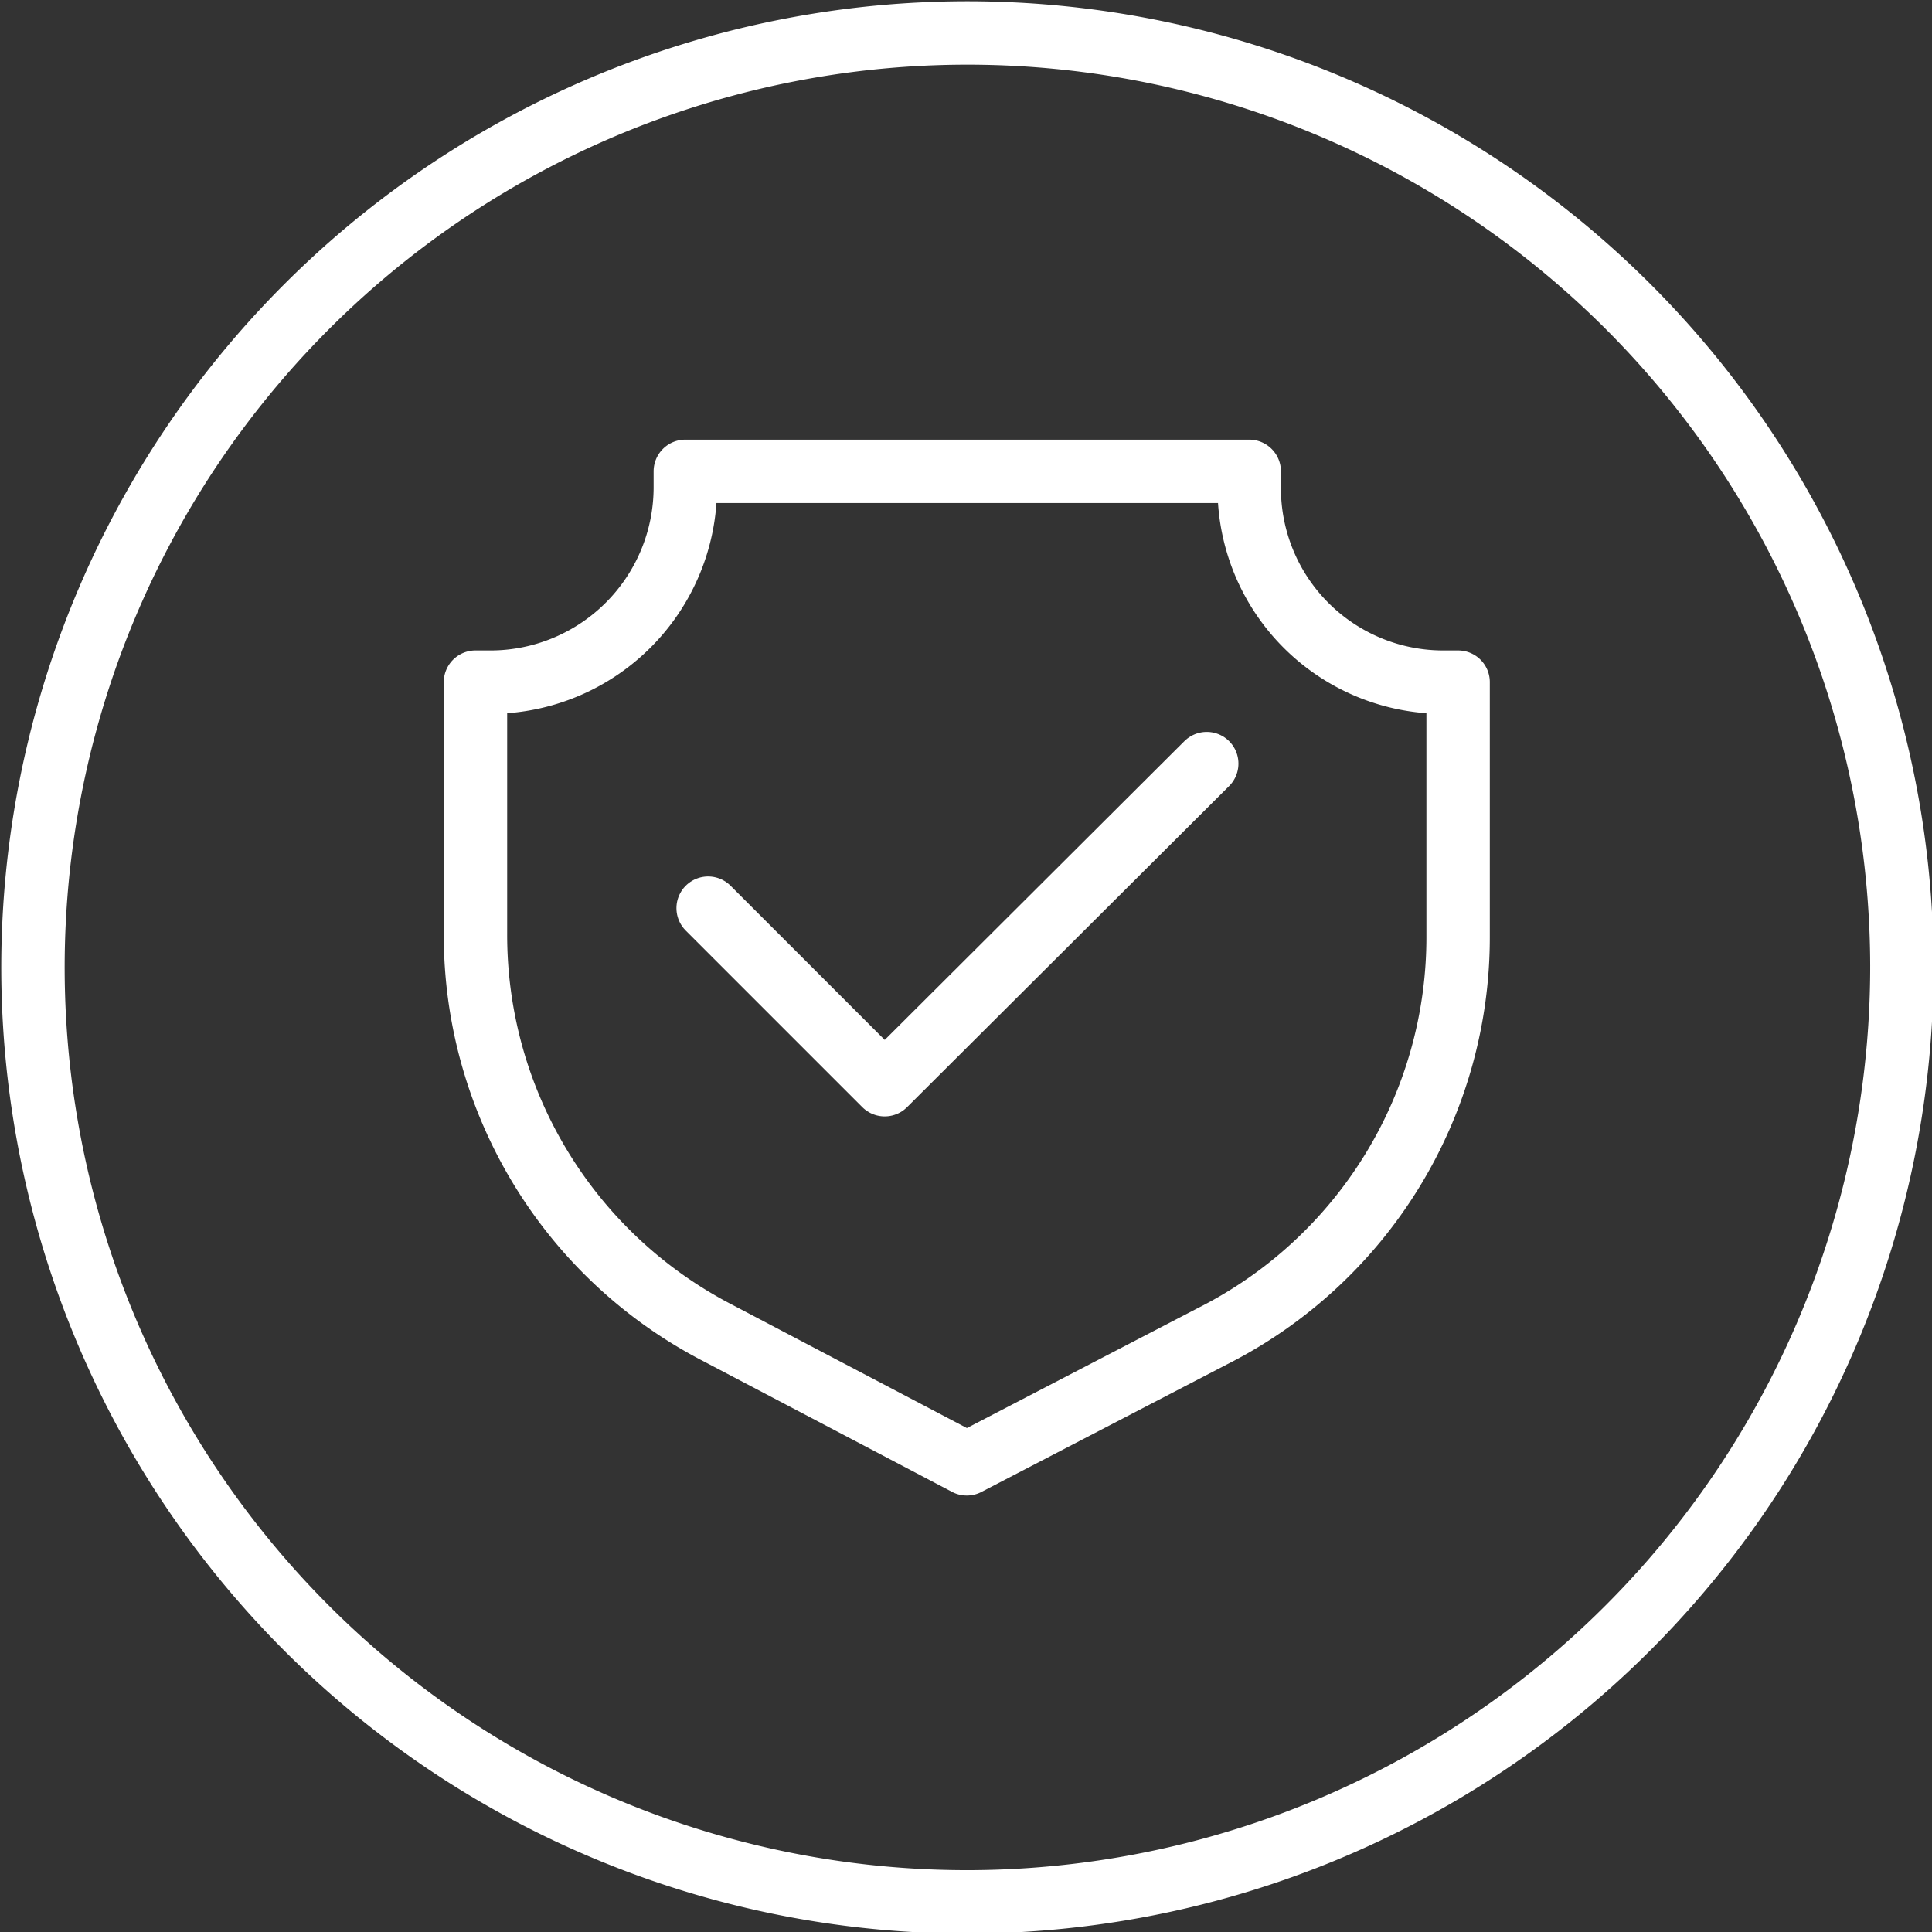
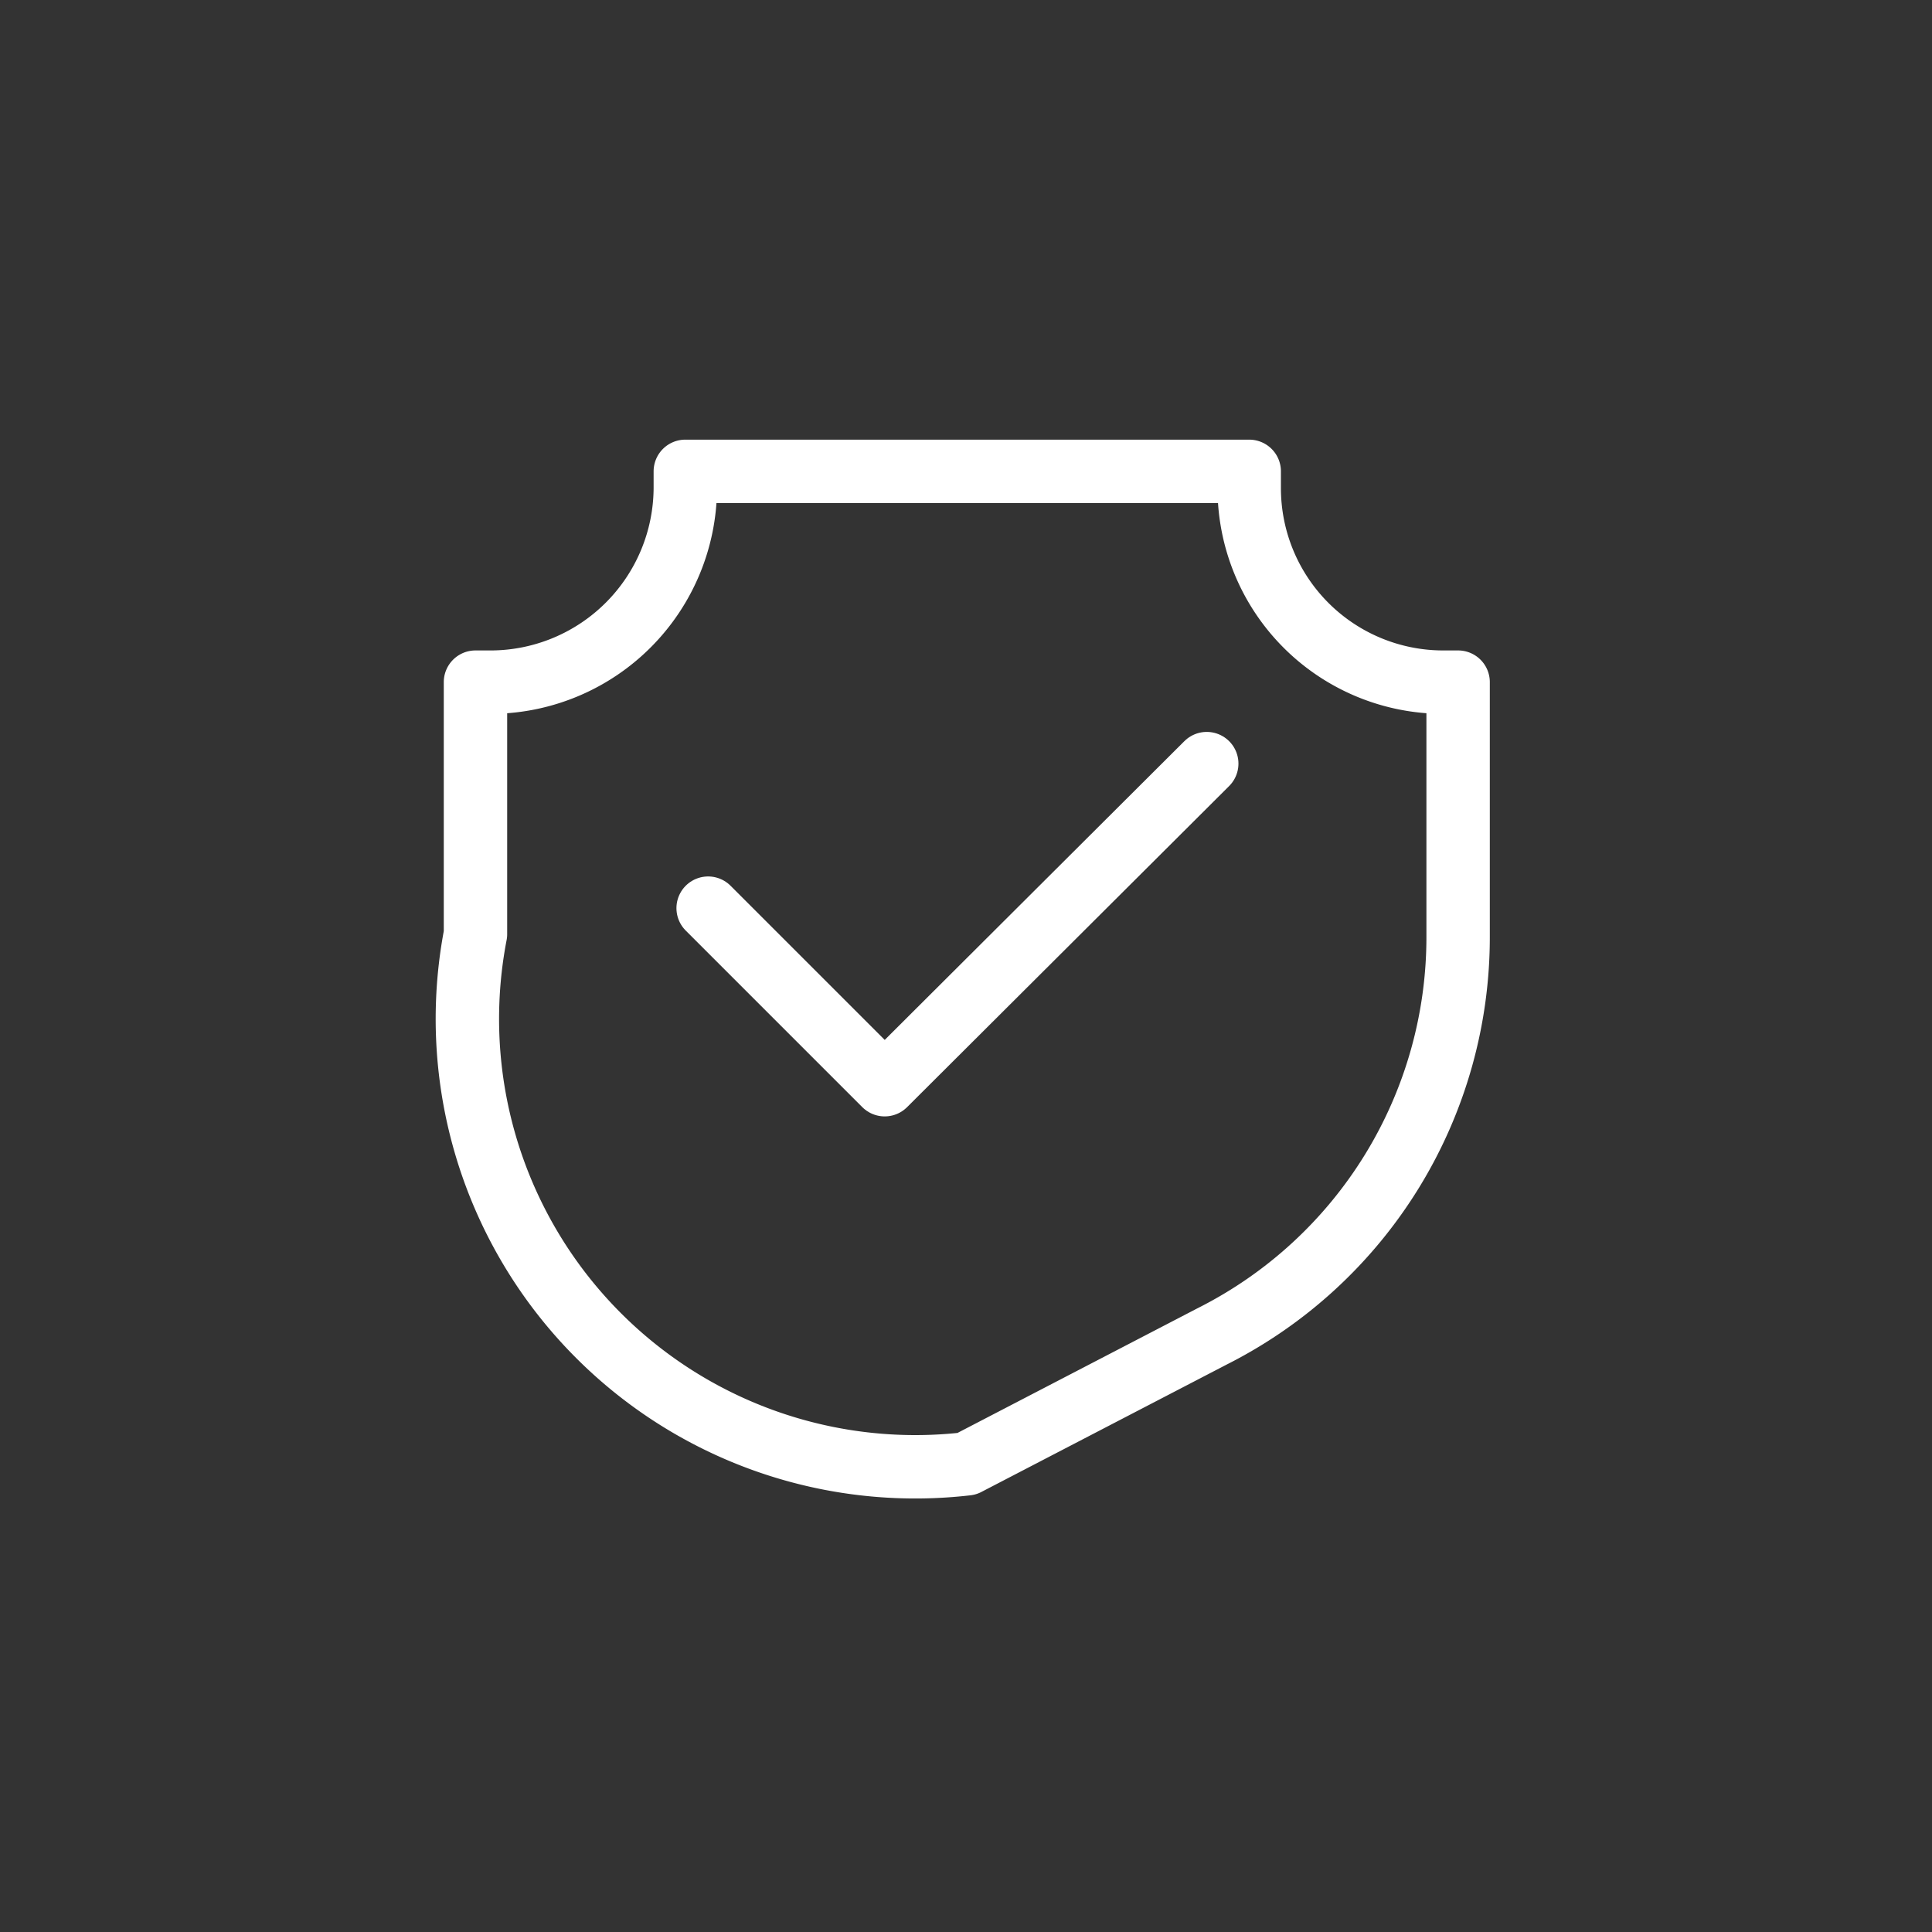
<svg xmlns="http://www.w3.org/2000/svg" viewBox="0 0 60.95 60.95">
  <rect x="0" y="0" width="60.95" height="60.95" fill="#333333" stroke="none" />
  <defs>
    <style>.cls-1{fill:none;stroke:#fff;stroke-linecap:round;stroke-linejoin:round;stroke-width:2px;}</style>
  </defs>
  <title>4-12</title>
  <g id="图层_2" data-name="图层 2">
    <g id="图层_1-2" data-name="图层 1">
      <g id="图层_2-2" data-name="图层 2">
        <g id="图层_1-2-2" data-name="图层 1-2">
-           <path class="cls-1" d="M30.5,46.18l-7.86-4.13A14.13,14.13,0,0,1,15,29.47V21.52h.53a6.15,6.15,0,0,0,6.09-6.12v-.53H39.41v.53a6.12,6.12,0,0,0,6.12,6.12H46v8a14.1,14.1,0,0,1-7.76,12.64Z" />
-           <path class="cls-1" d="M30.5,60A29.48,29.48,0,1,1,60,30.46v0A29.51,29.51,0,0,1,30.5,60Z" />
+           <path class="cls-1" d="M30.5,46.18A14.13,14.13,0,0,1,15,29.47V21.52h.53a6.15,6.15,0,0,0,6.09-6.12v-.53H39.41v.53a6.12,6.12,0,0,0,6.12,6.12H46v8a14.1,14.1,0,0,1-7.76,12.64Z" />
          <path class="cls-1" d="M38.07,24.09,27.91,34.22l-5.57-5.57" />
        </g>
      </g>
    </g>
  </g>
</svg>